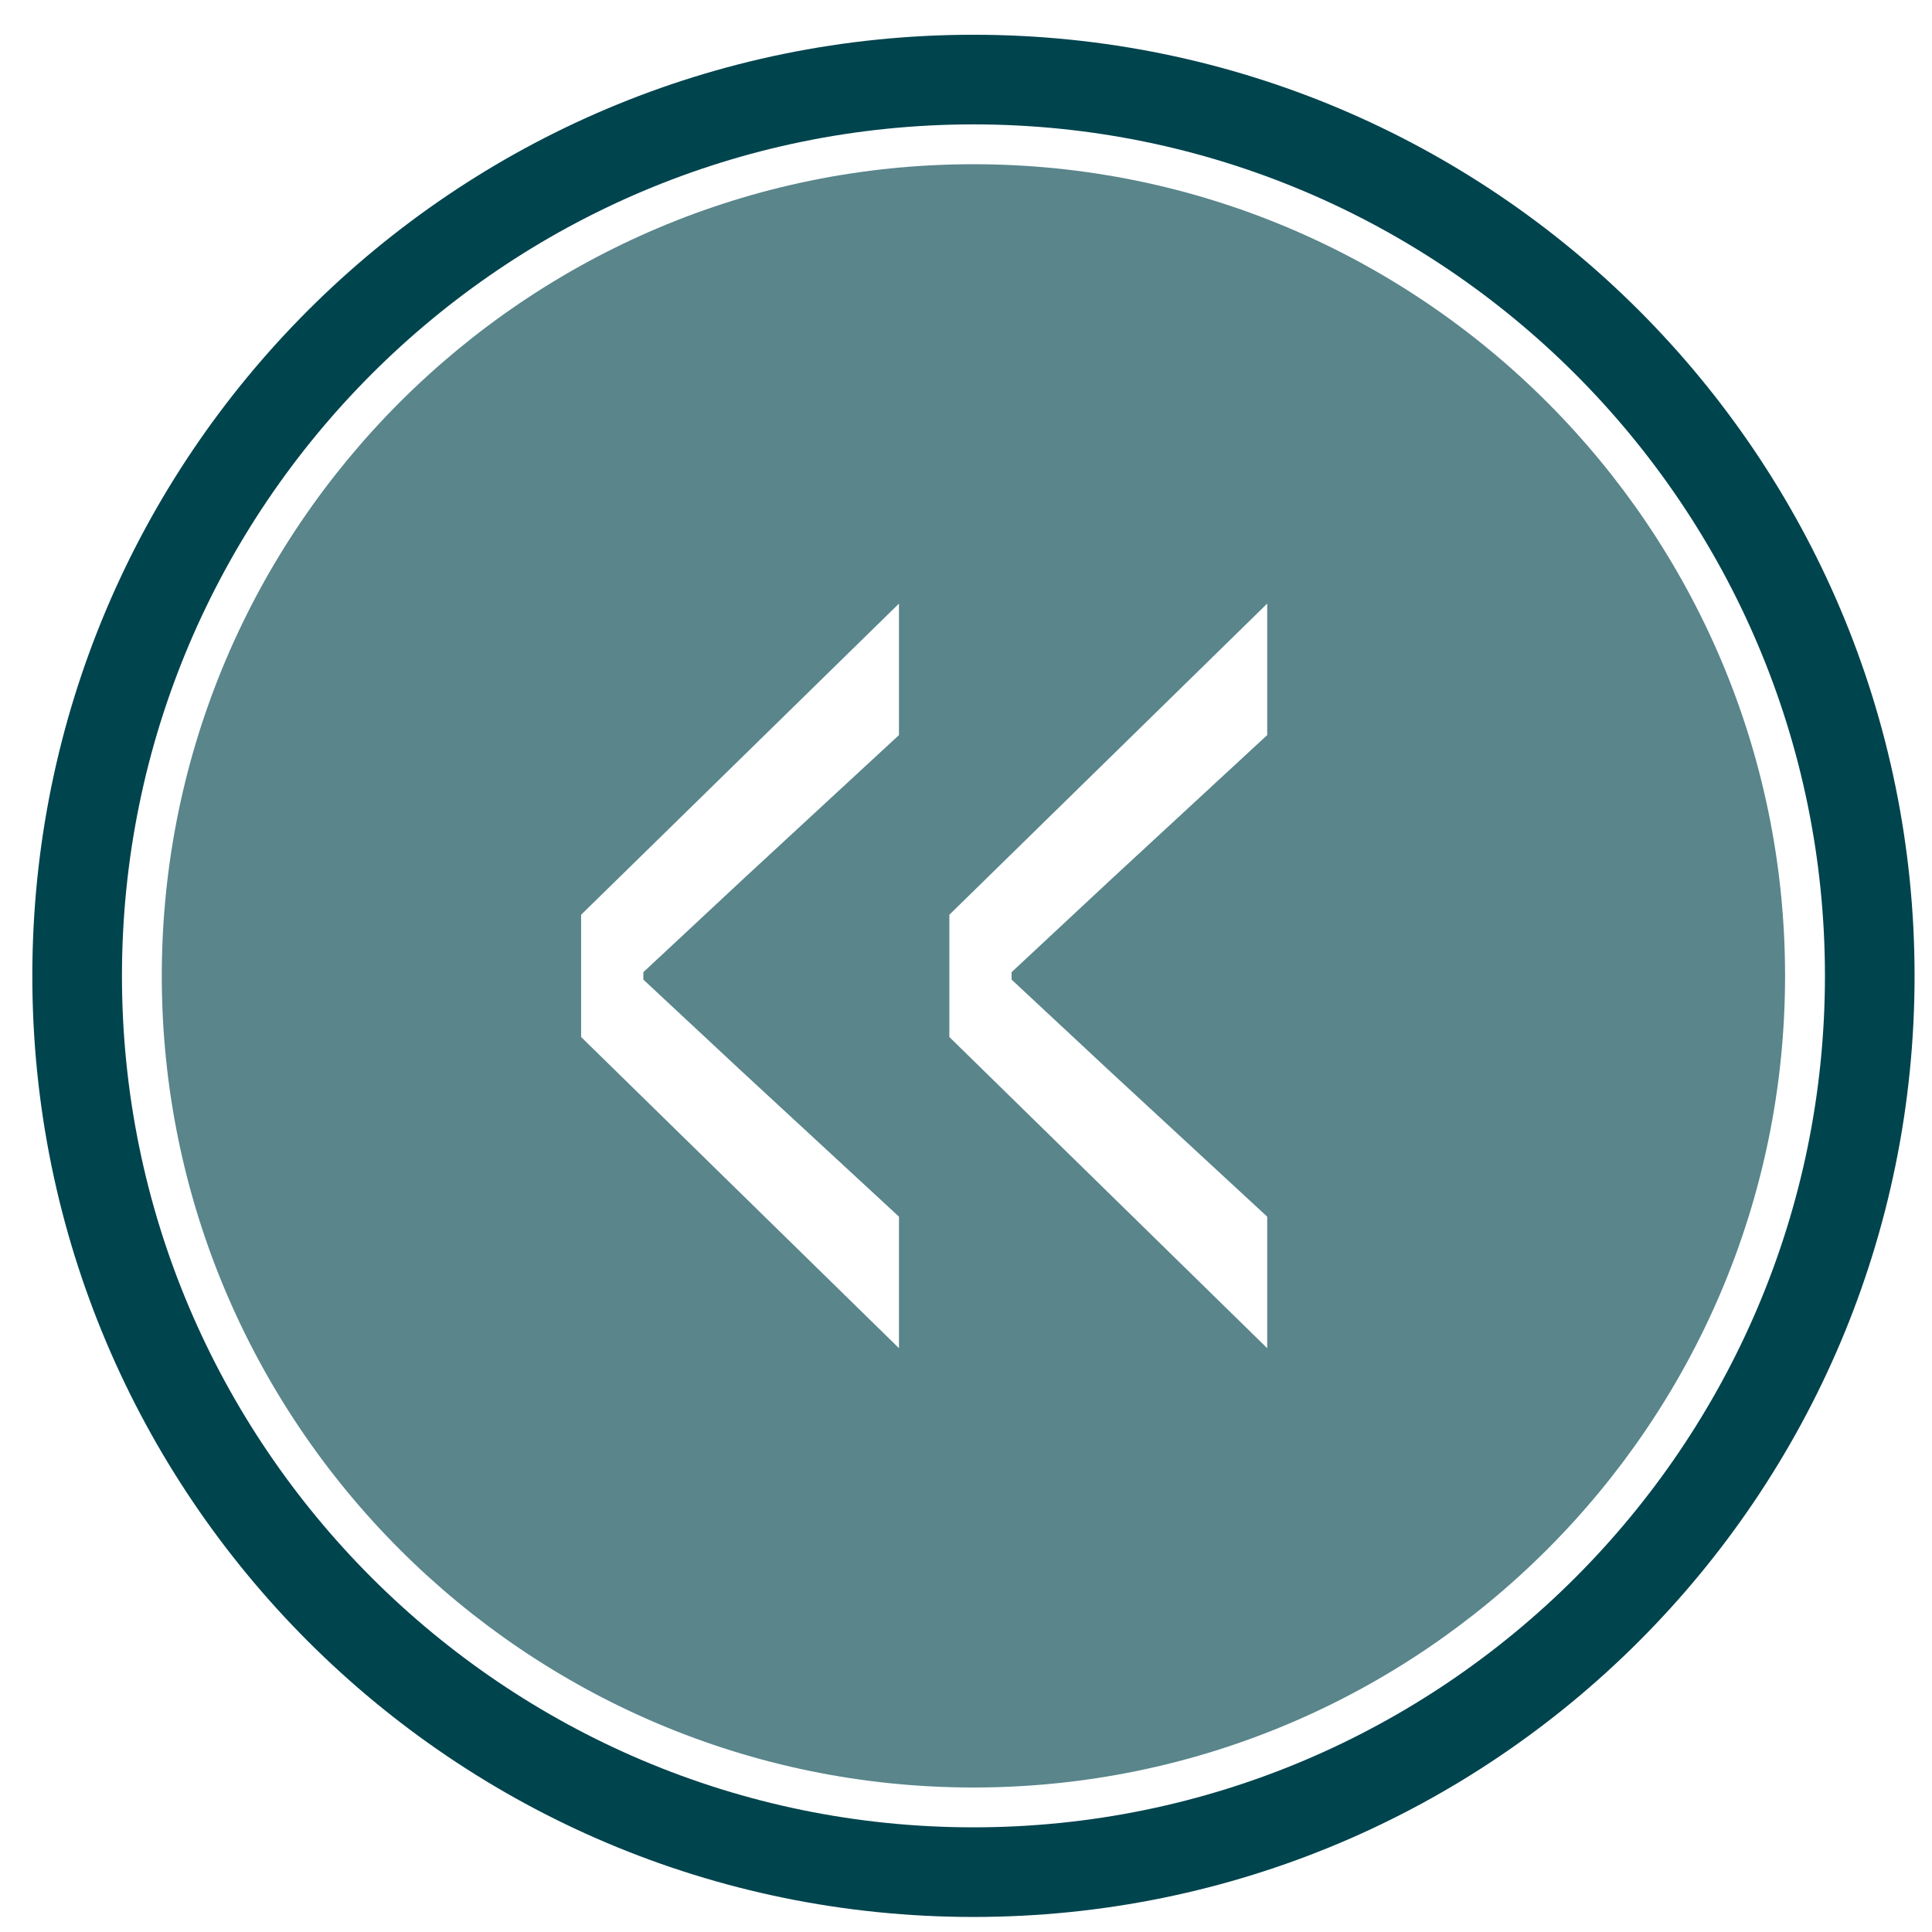
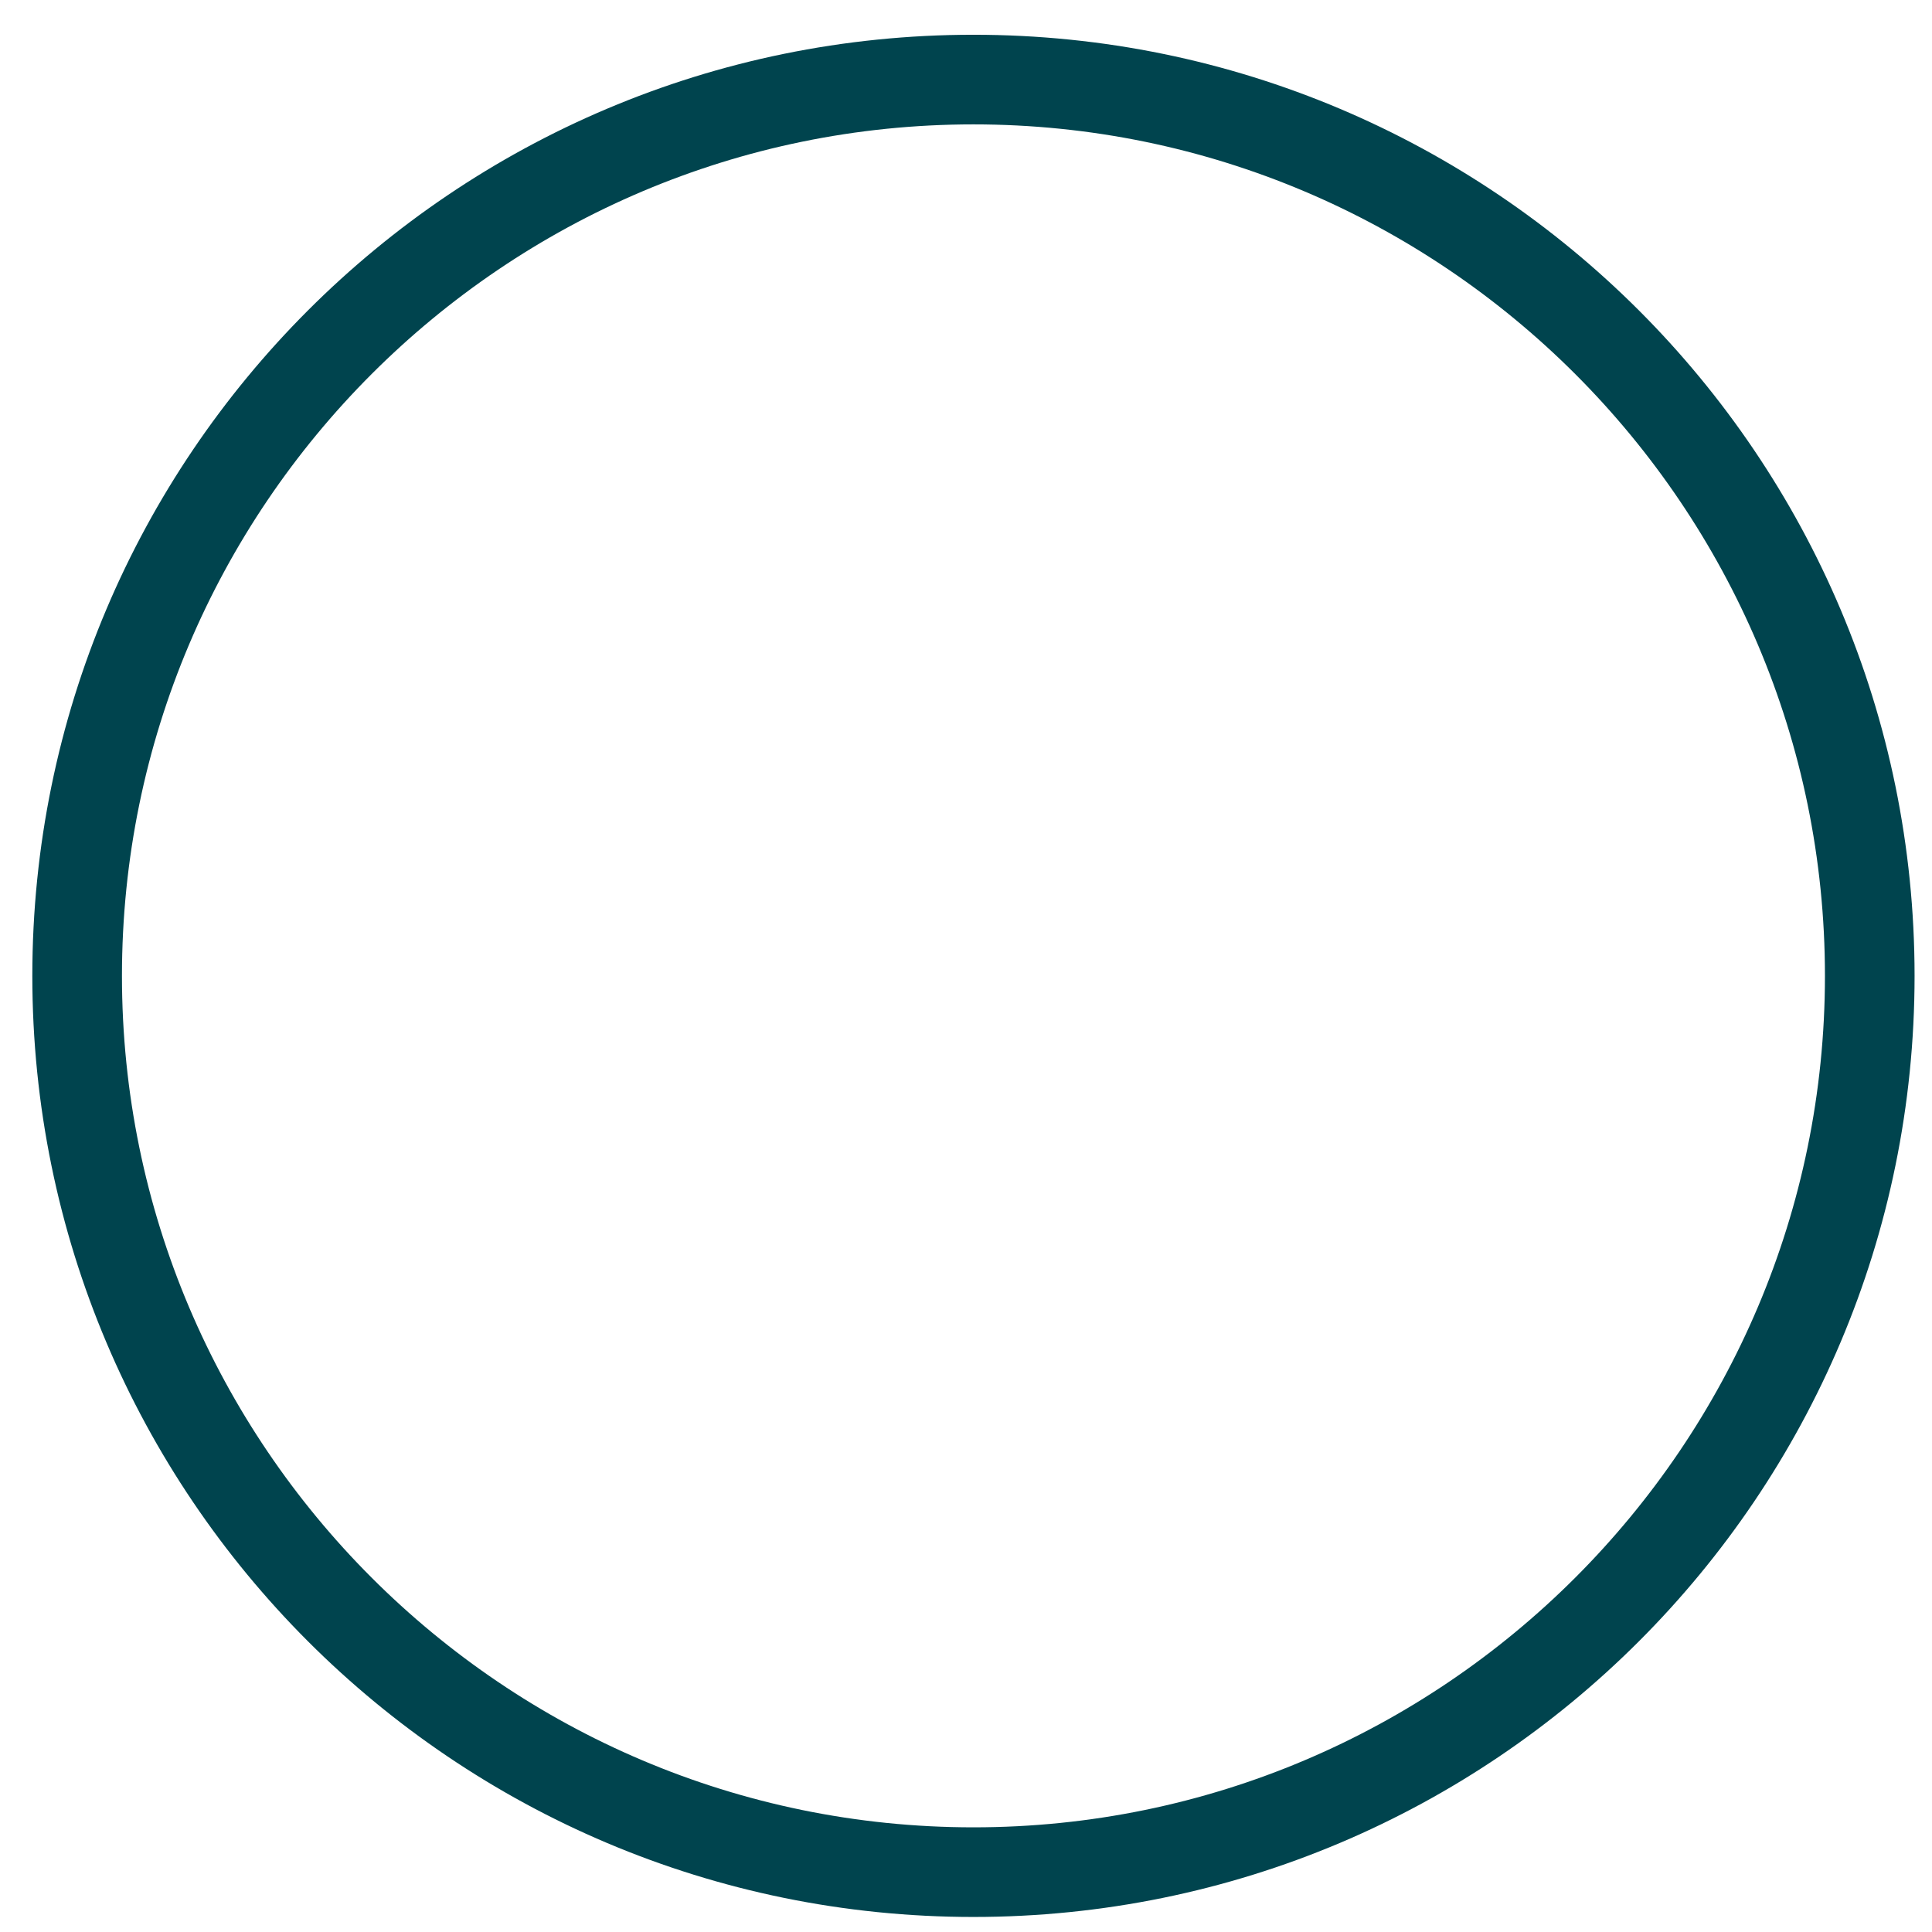
<svg xmlns="http://www.w3.org/2000/svg" version="1.1" x="0px" y="0px" width="97px" height="97px" viewBox="-1.623 -1.745 97 97" enable-background="new -1.623 -1.745 97 97" xml:space="preserve">
  <defs>
</defs>
-   <path opacity="0.65" fill="#00444E" d="M6.5,47.25C6.5,69.721,24.781,88,47.25,88C69.721,88,88,69.721,88,47.25  C88,24.781,69.721,6.5,47.25,6.5C24.781,6.5,6.5,24.781,6.5,47.25z M46.041,44.182L62,28.559v6.602l-7.848,7.254l-4.986,4.65v0.373  l4.986,4.648L62,59.34v6.604L46.041,50.32V44.182z M27.553,44.182l15.959-15.623v6.602l-7.848,7.254l-4.986,4.65v0.373l4.986,4.648  l7.848,7.254v6.604L27.553,50.32V44.182z" />
  <path fill="#00444E" d="M0,47.25C0,73.346,21.154,94.5,47.25,94.5s47.252-21.154,47.252-47.25C94.502,21.156,73.346,0,47.25,0  S0,21.156,0,47.25z M4.5,47.25C4.5,23.678,23.678,4.5,47.25,4.5s42.752,19.178,42.752,42.75S70.822,90,47.25,90  S4.5,70.822,4.5,47.25z" />
</svg>